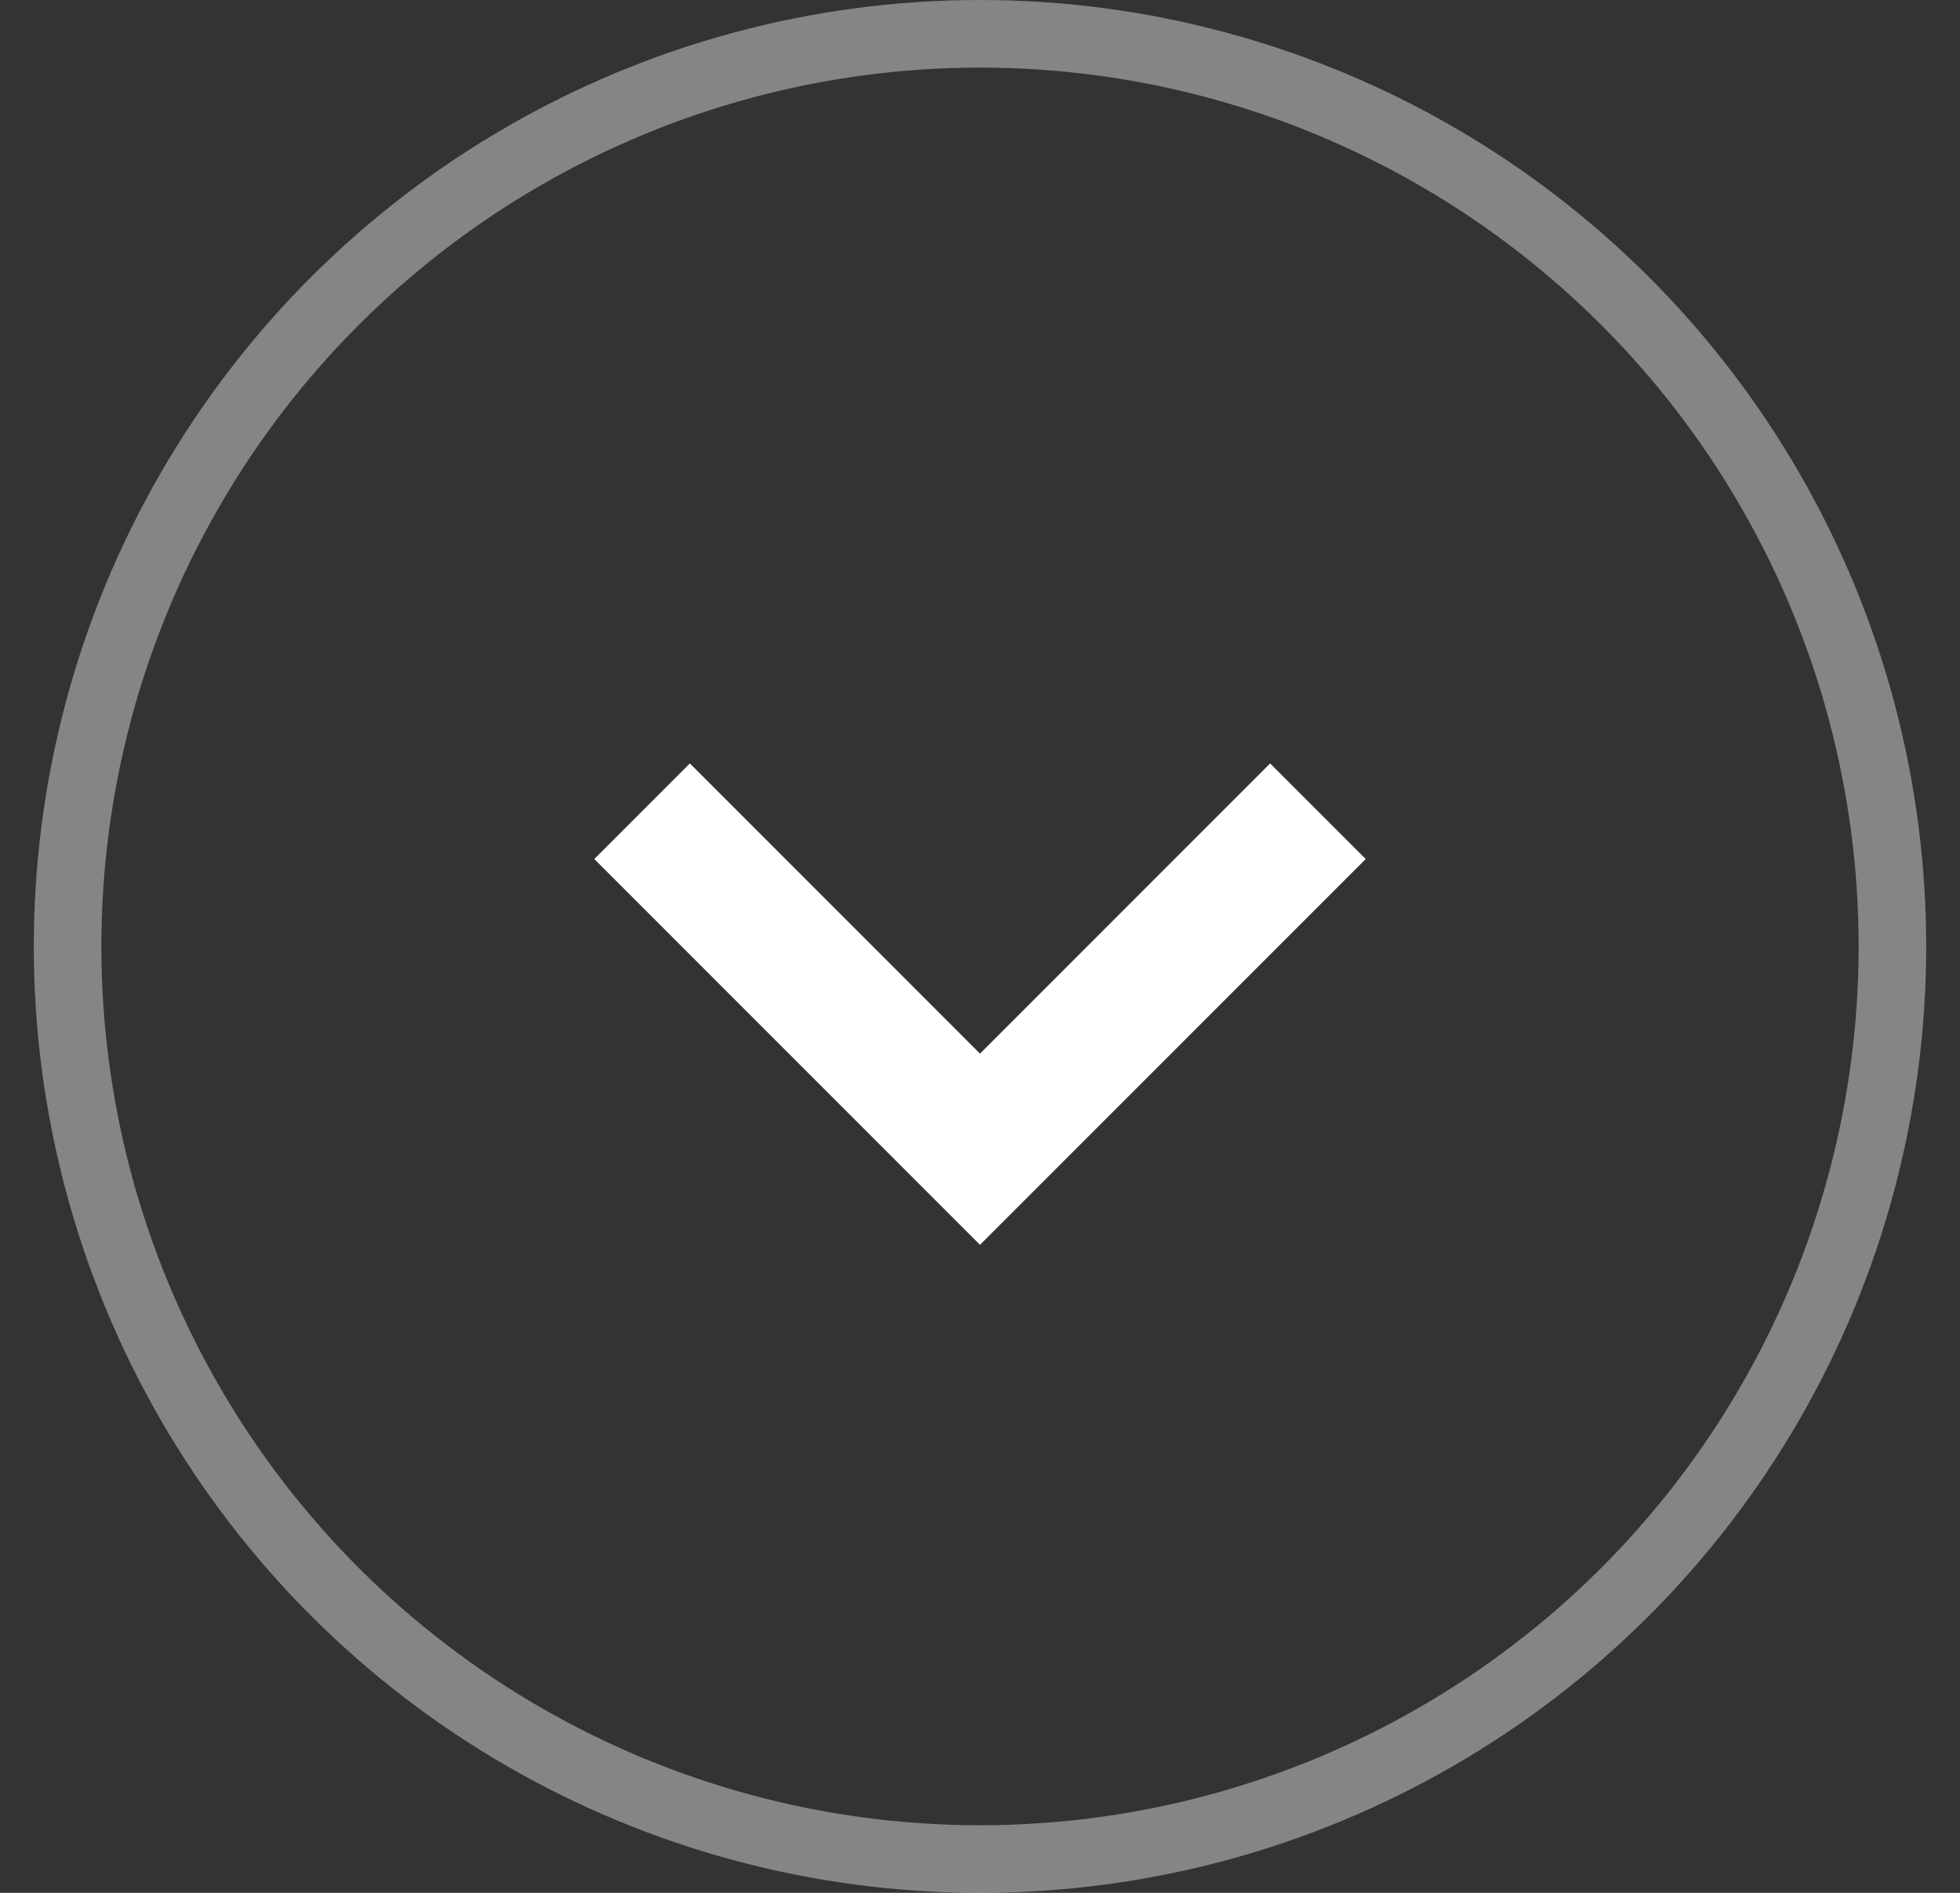
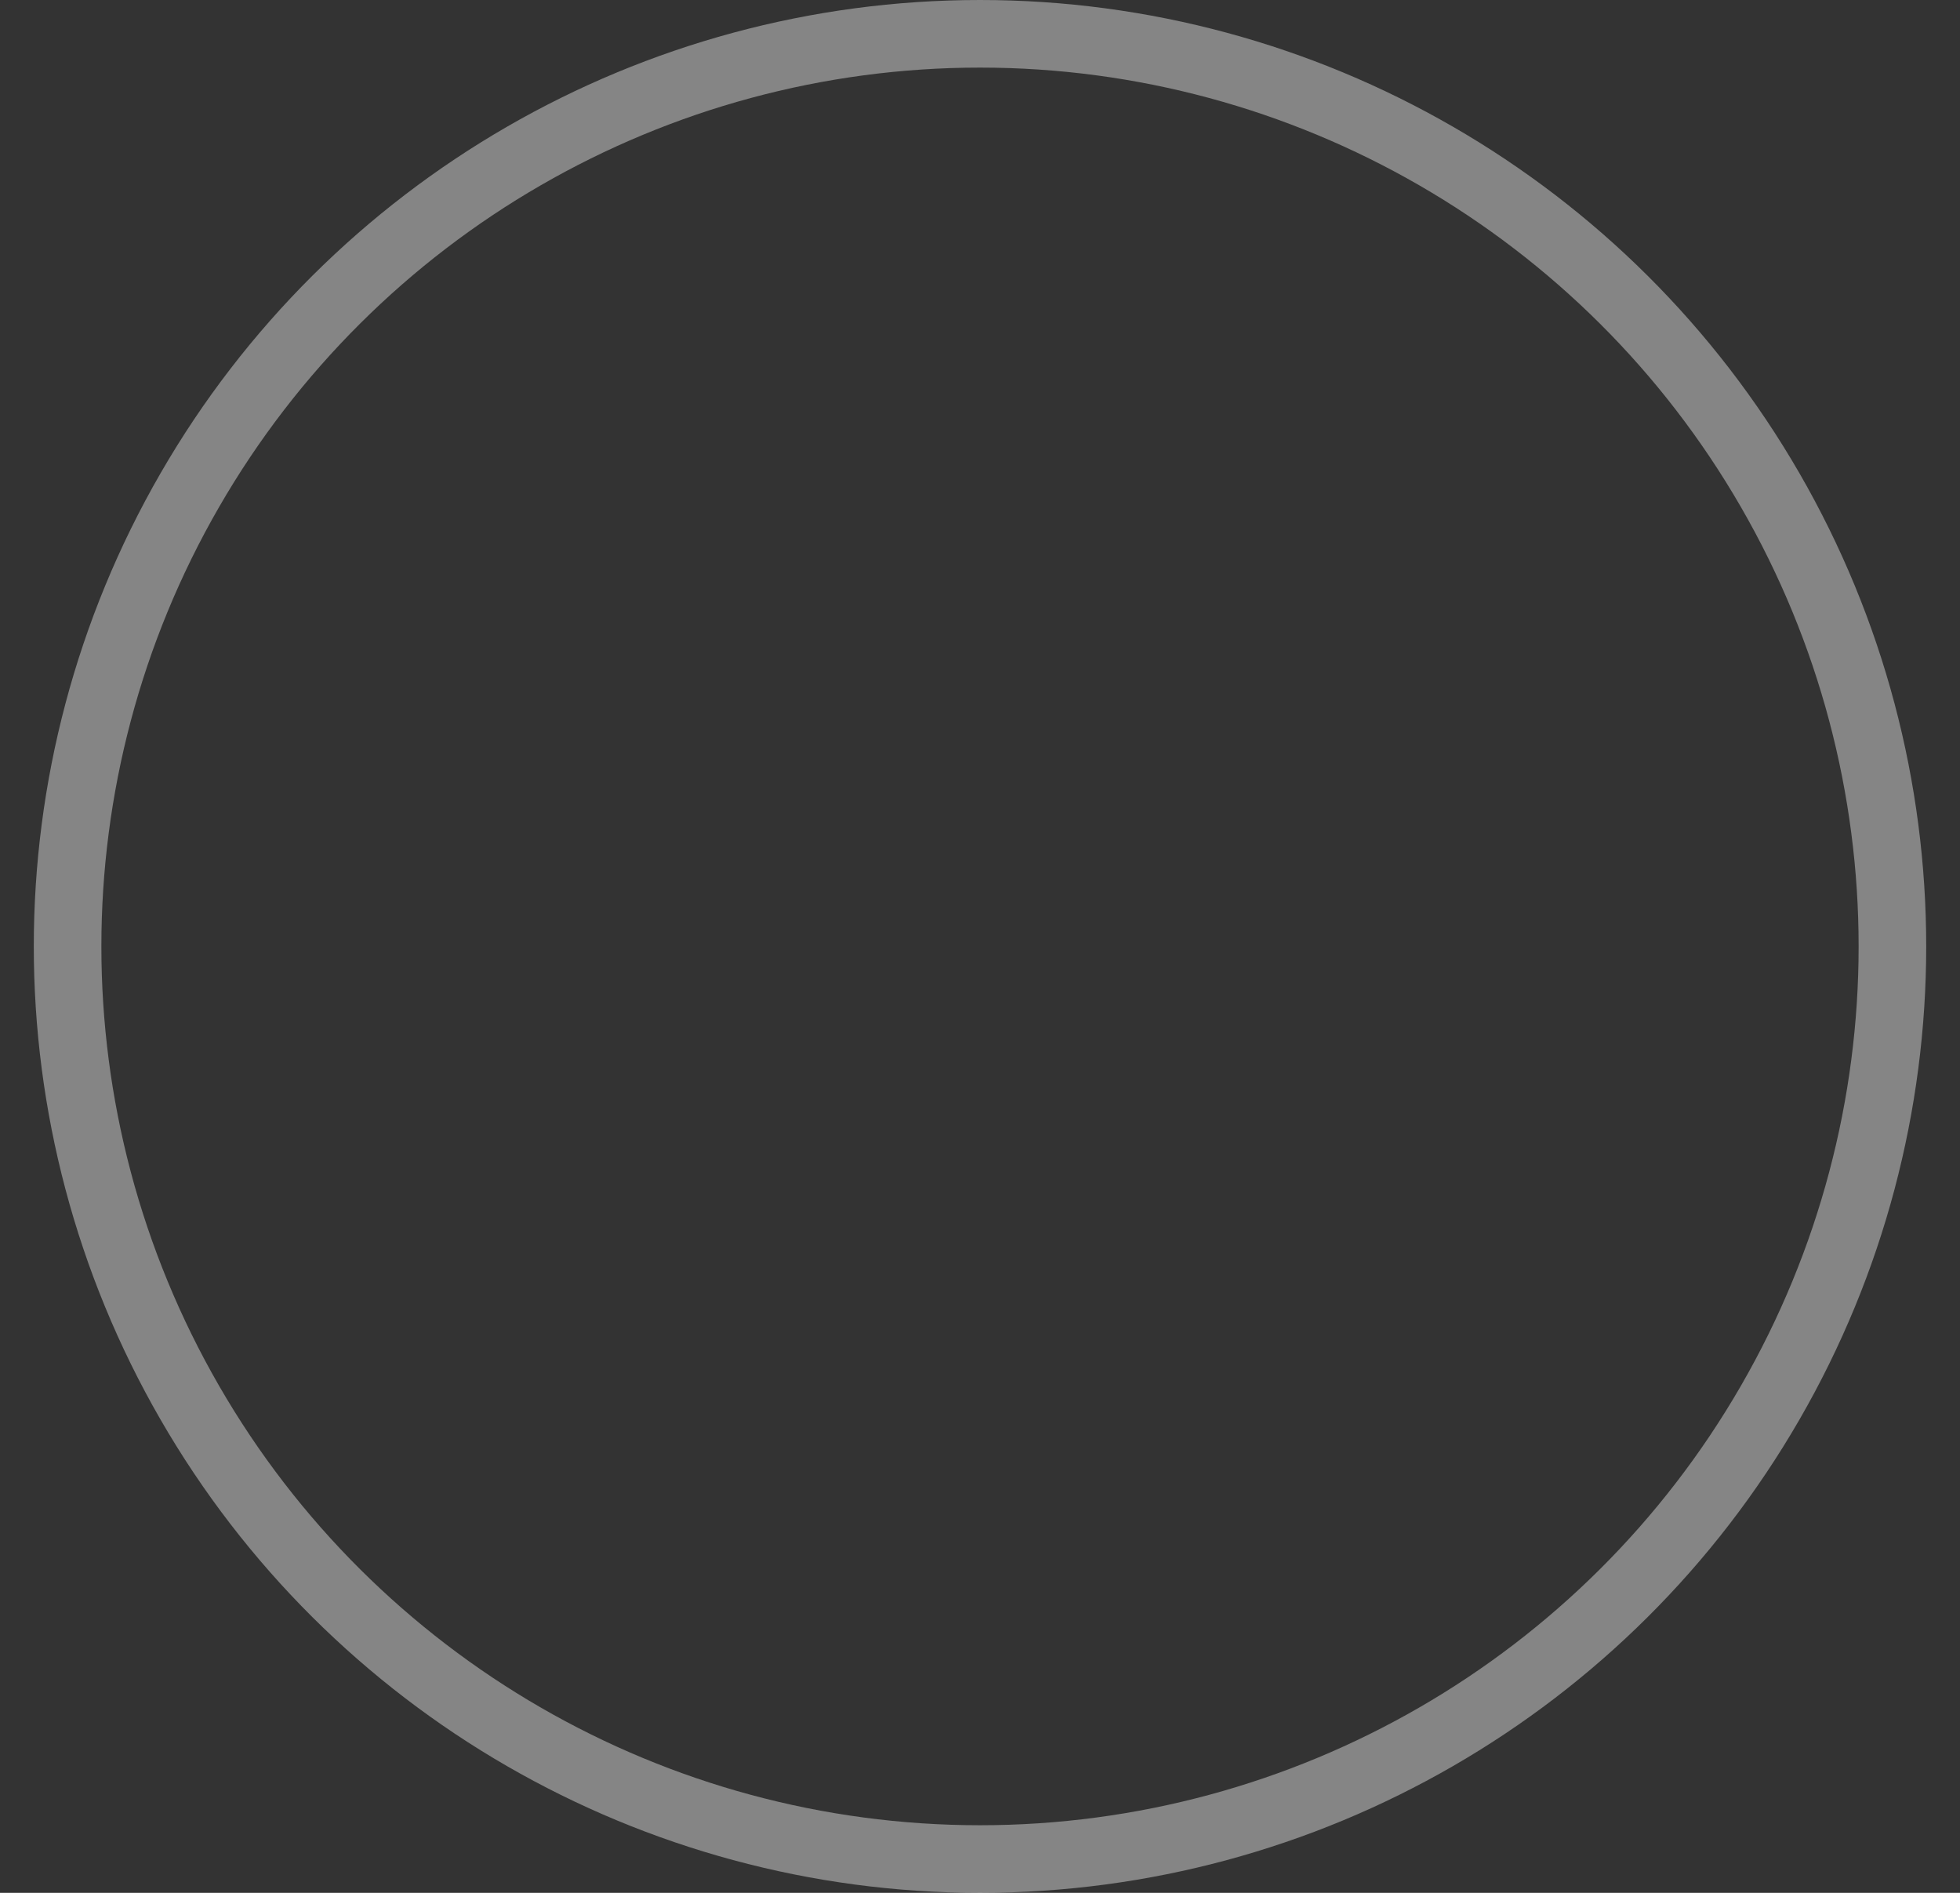
<svg xmlns="http://www.w3.org/2000/svg" width="29" height="28" viewBox="0 0 29 28" fill="none">
  <rect x="0" y="0" width="29" height="28" fill="#333333" stroke="none" />
-   <path d="M19.5 12L14.5 17L9.5 12" stroke="white" stroke-width="2" stroke-miterlimit="10" />
  <circle cx="14.5" cy="14" r="13.5" transform="rotate(90 14.5 14)" stroke="white" stroke-opacity="0.4" />
</svg>